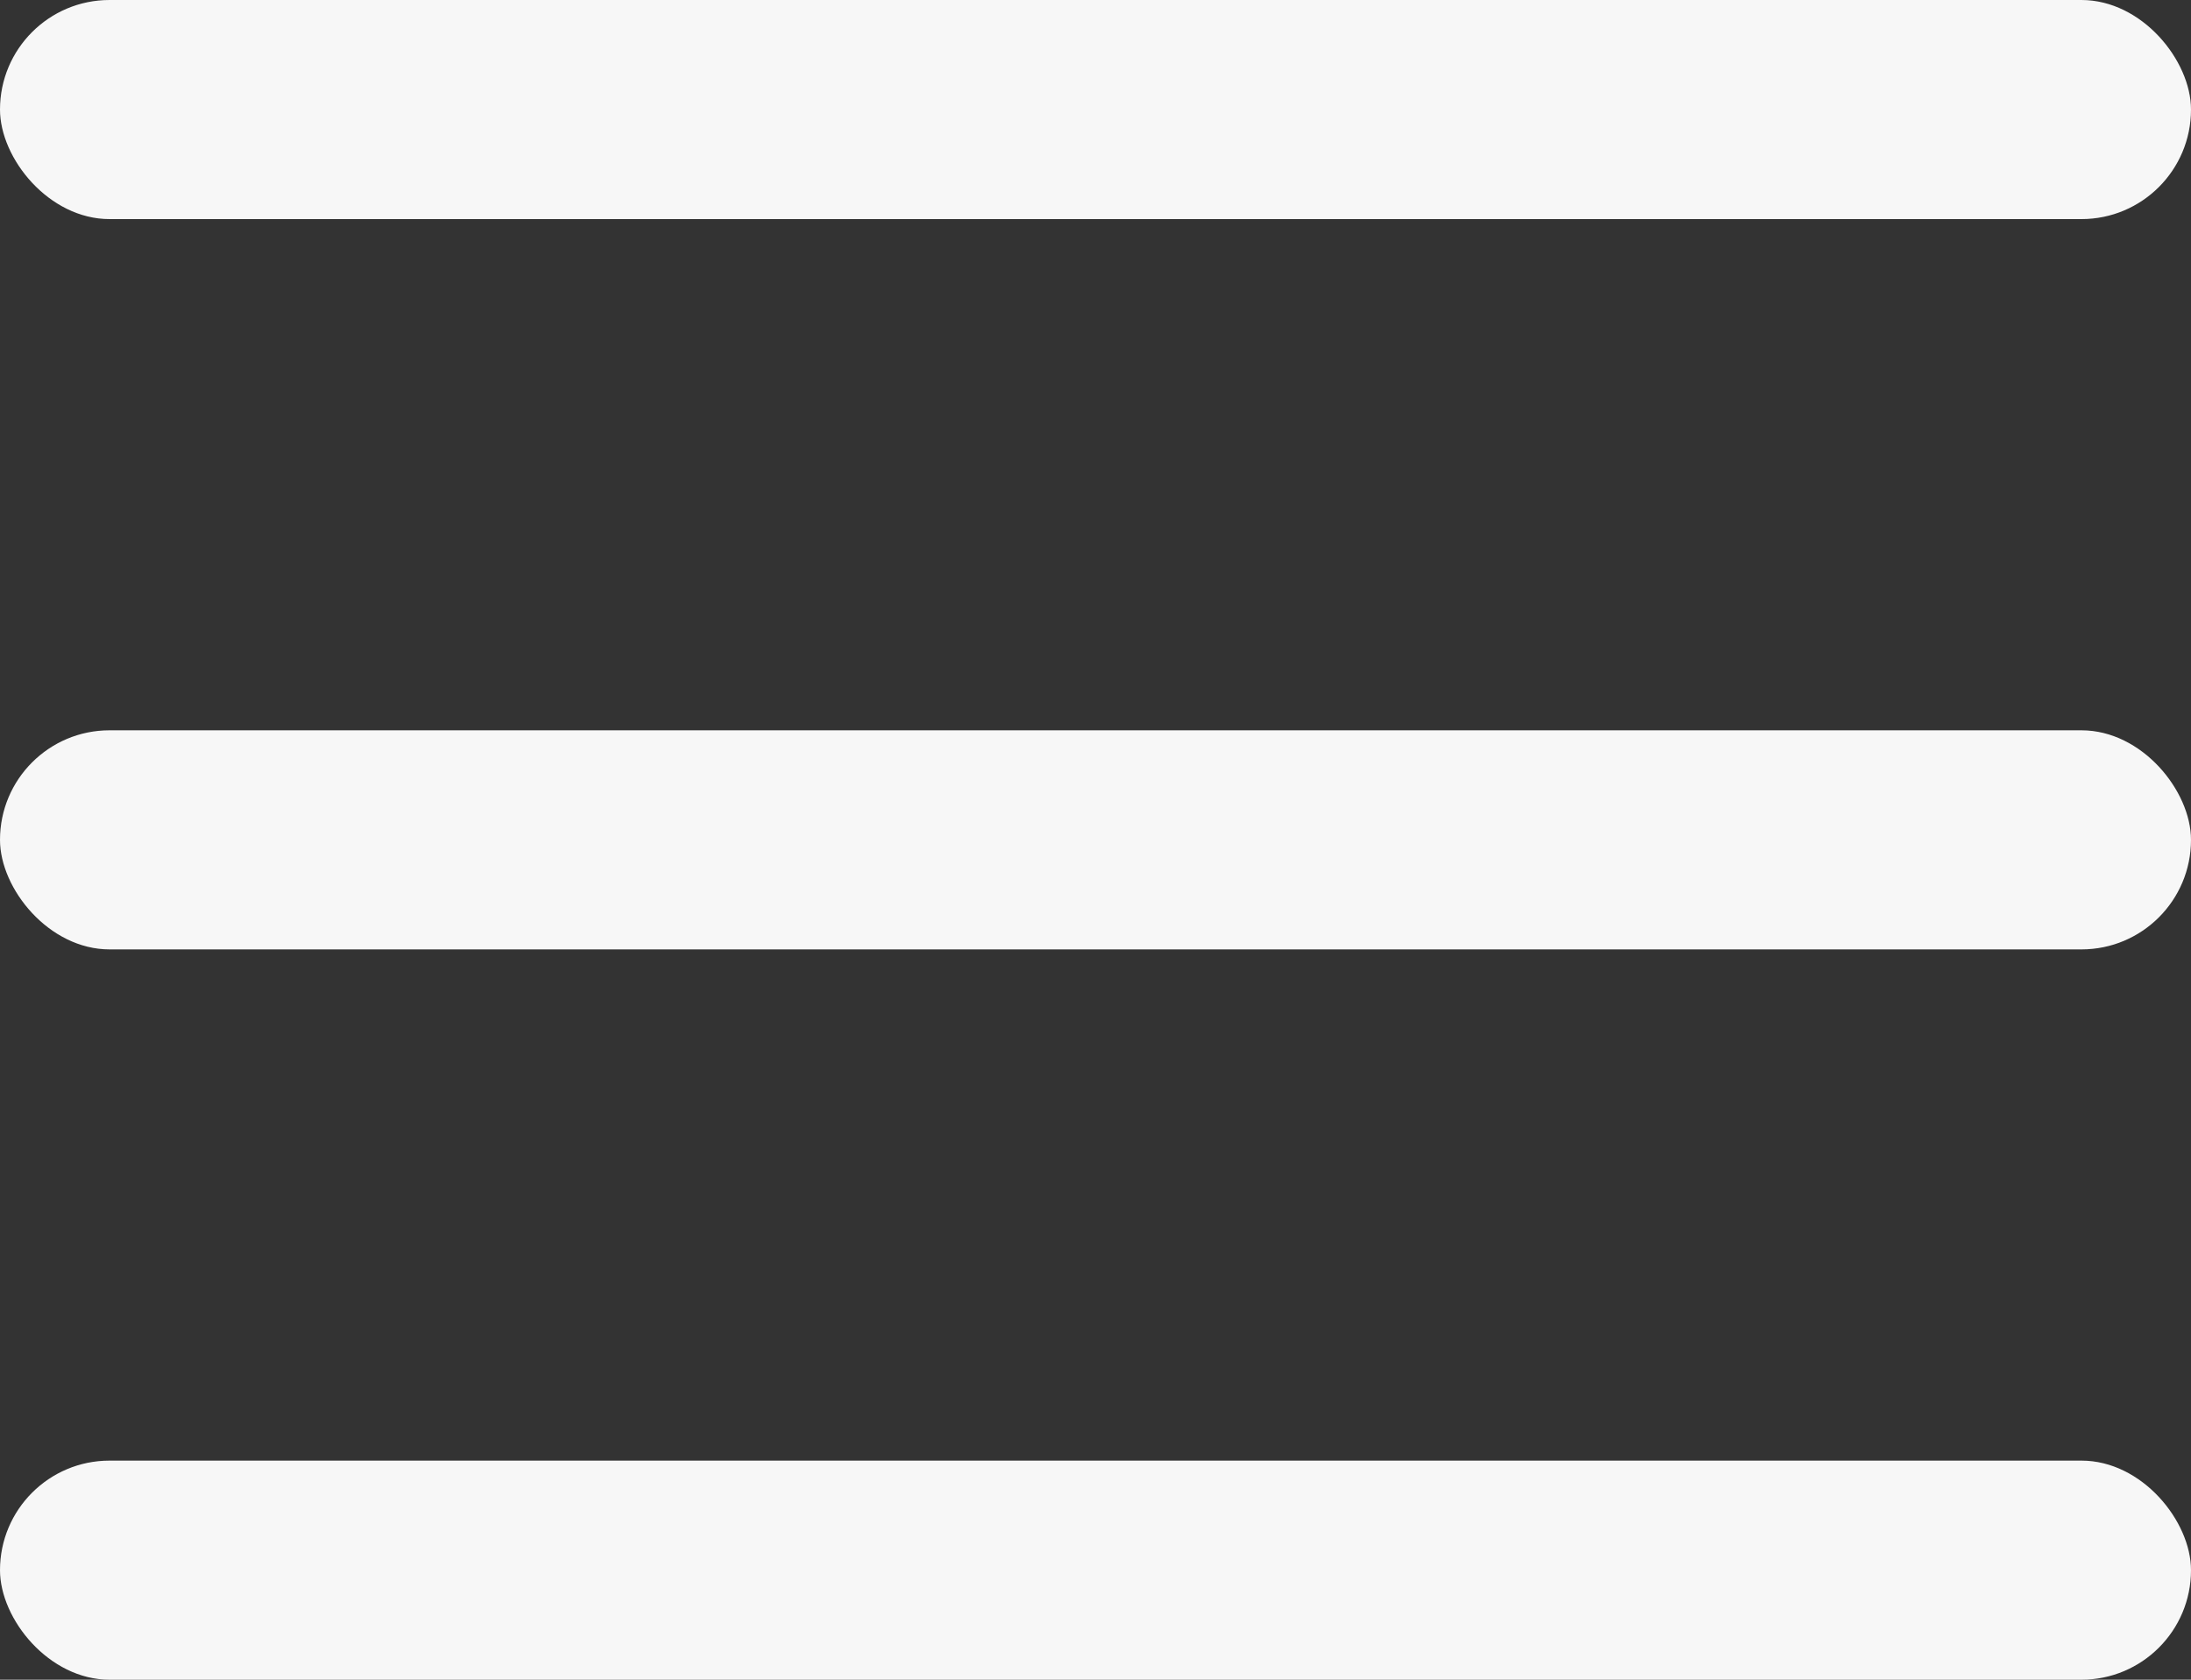
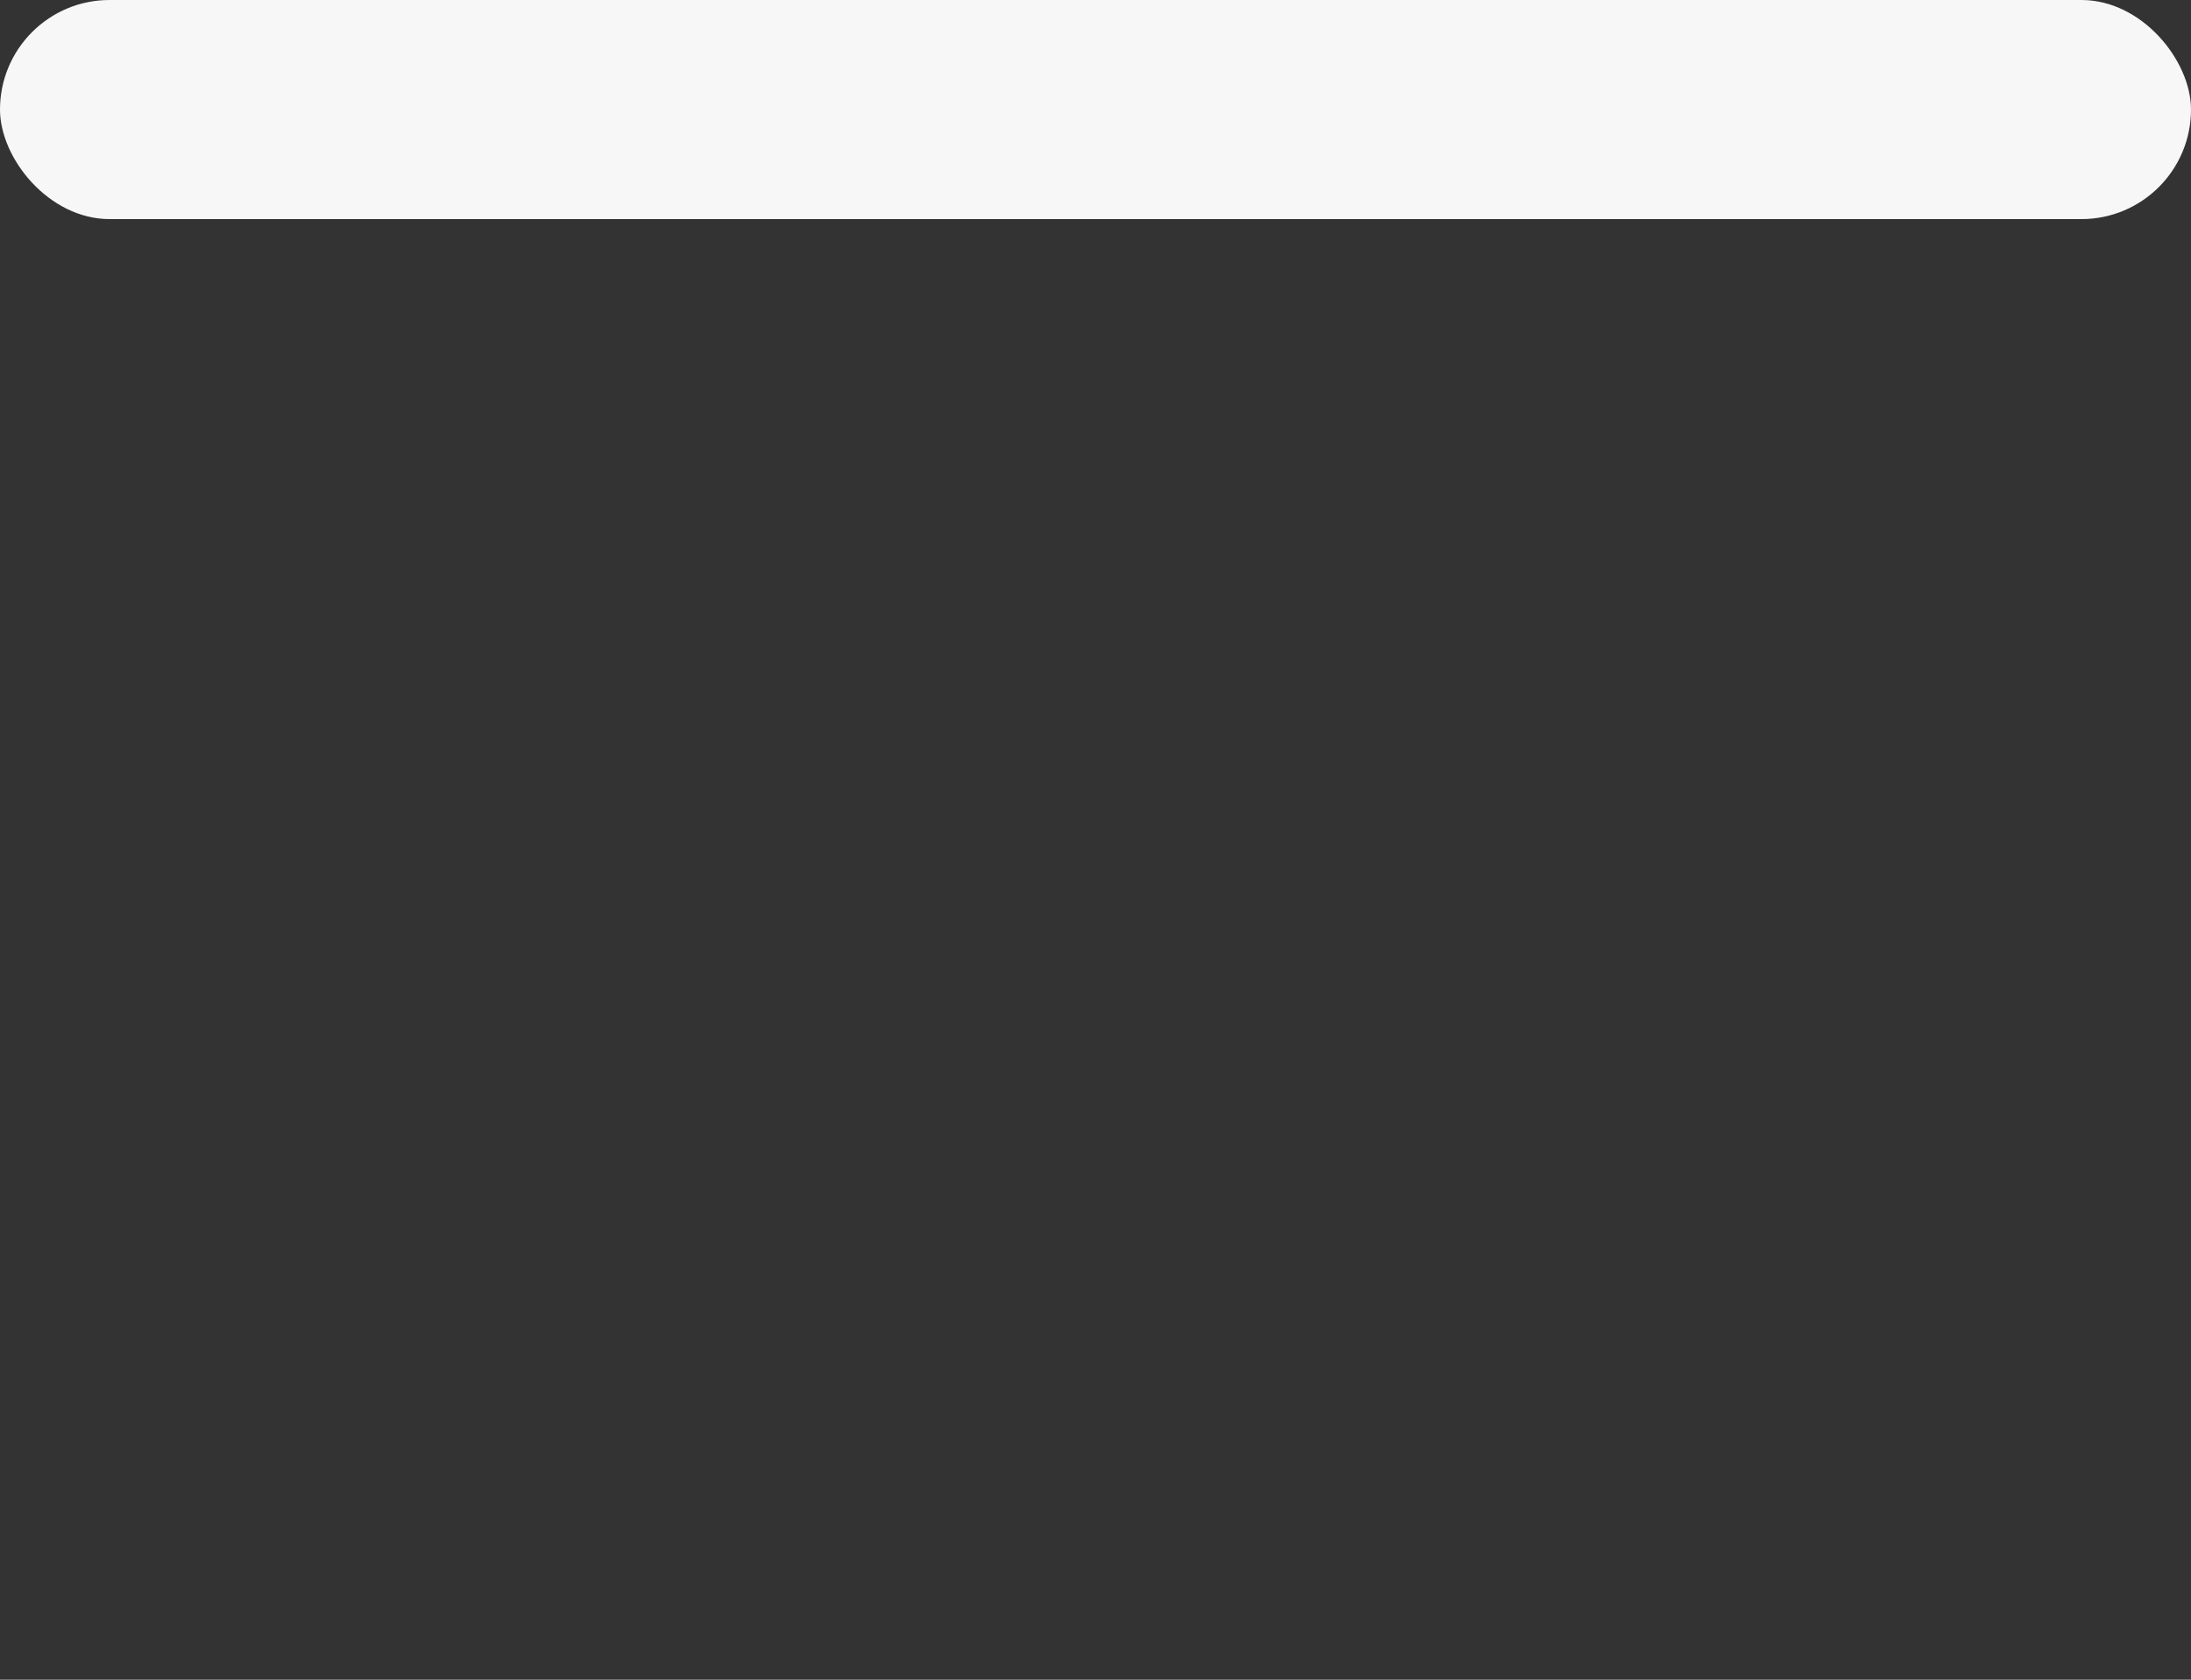
<svg xmlns="http://www.w3.org/2000/svg" width="30" height="23" viewBox="0 0 30 23" fill="none">
  <rect x="0" y="0" width="30" height="23" fill="#333333" stroke="none" />
  <rect width="30" height="3" rx="1.5" fill="#F7F7F7" />
-   <rect y="10" width="30" height="3" rx="1.5" fill="#F7F7F7" />
-   <rect y="20" width="30" height="3" rx="1.5" fill="#F7F7F7" />
</svg>